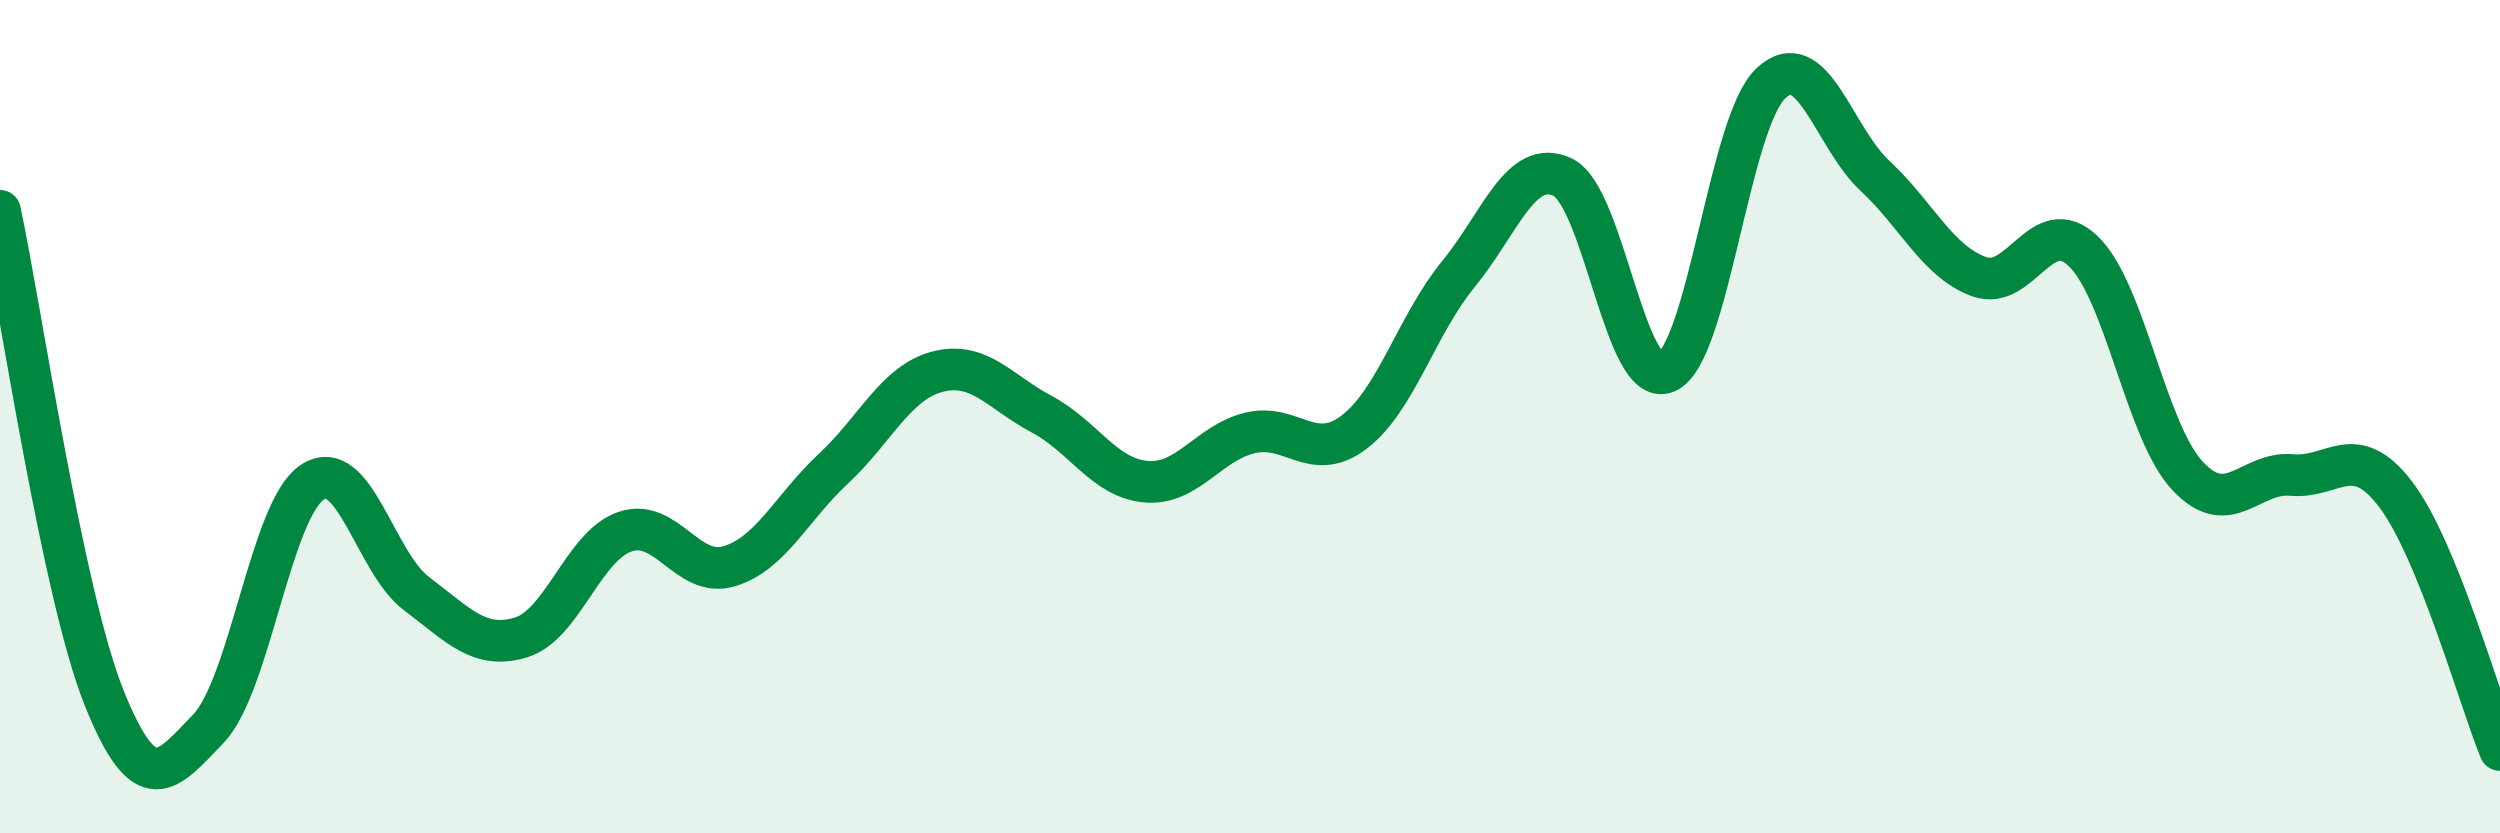
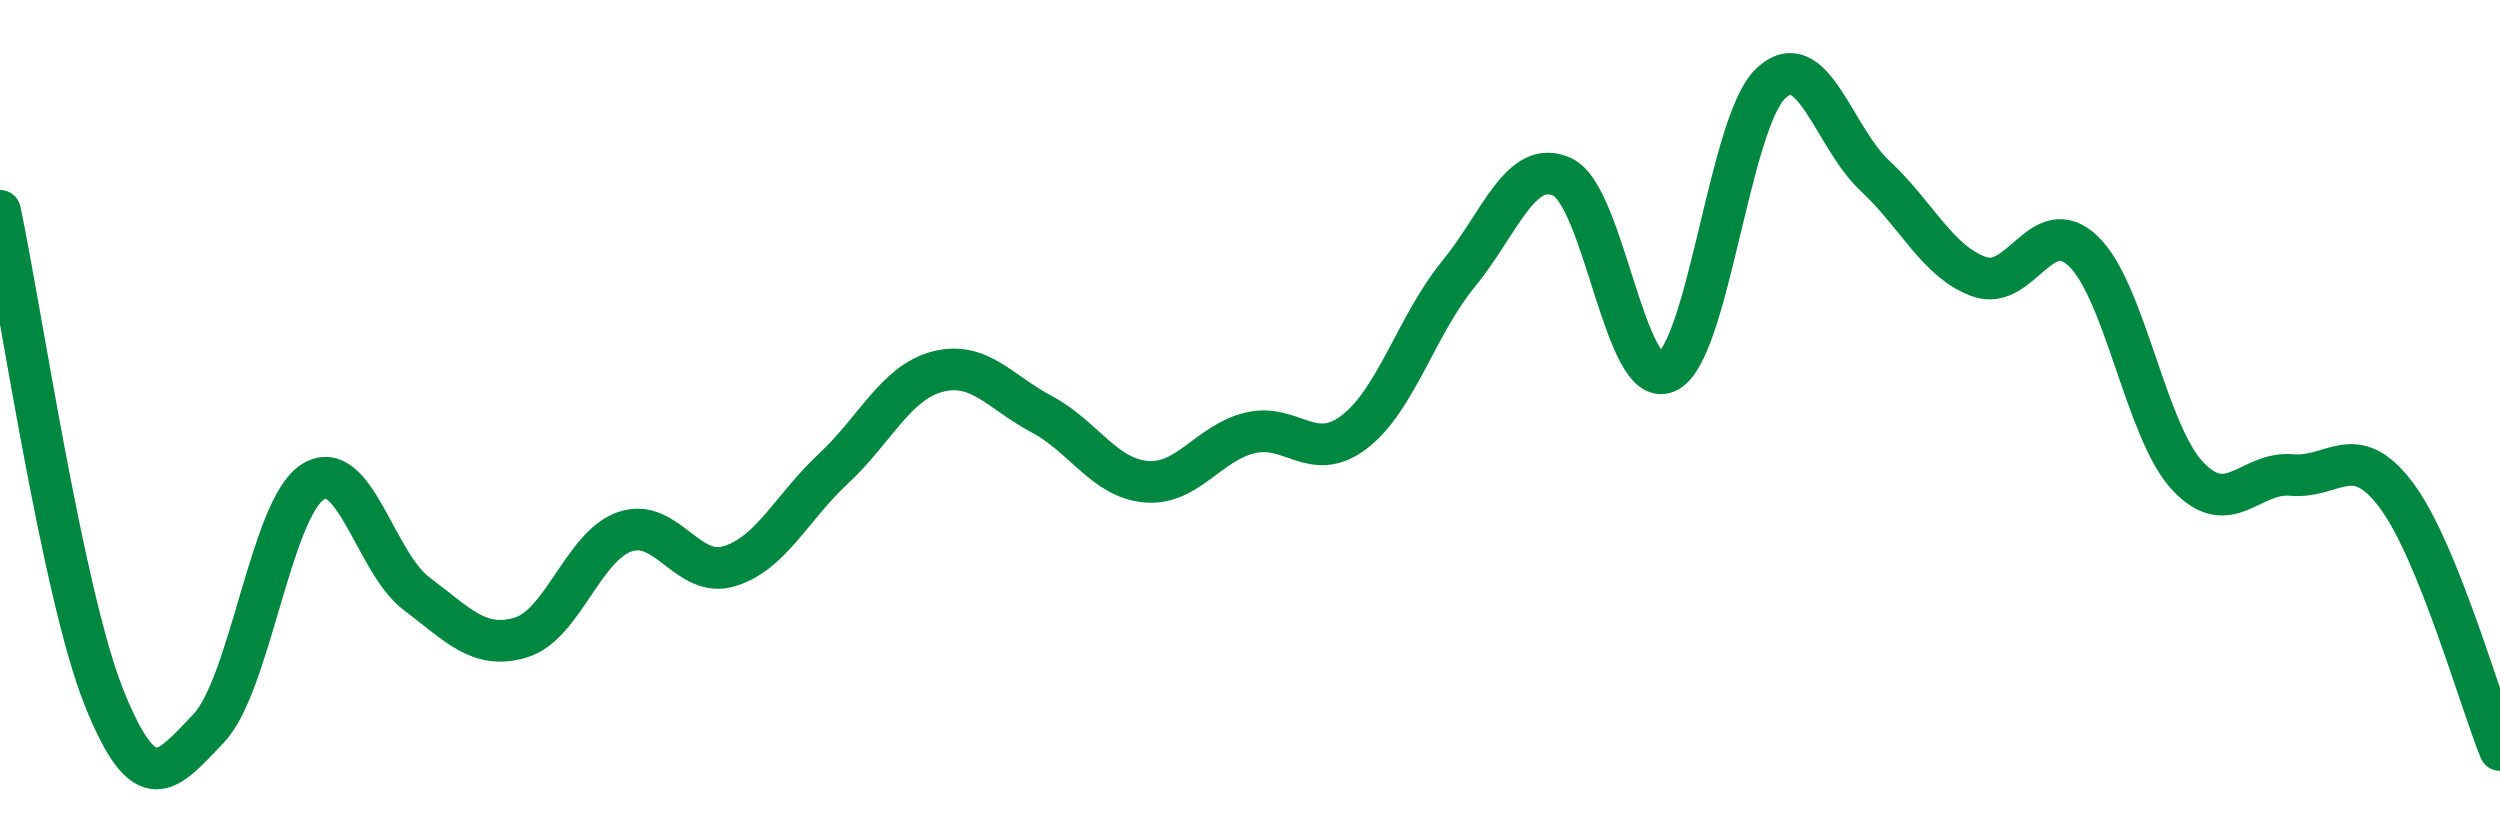
<svg xmlns="http://www.w3.org/2000/svg" width="60" height="20" viewBox="0 0 60 20">
-   <path d="M 0,5.06 C 0.5,7.4 1.5,14.26 2.5,16.75 C 3.5,19.24 4,18.53 5,17.49 C 6,16.45 6.5,12.22 7.5,11.57 C 8.5,10.92 9,13.5 10,14.25 C 11,15 11.5,15.6 12.5,15.3 C 13.5,15 14,13.1 15,12.76 C 16,12.42 16.5,13.89 17.5,13.59 C 18.5,13.29 19,12.18 20,11.25 C 21,10.32 21.5,9.18 22.5,8.92 C 23.5,8.66 24,9.41 25,9.94 C 26,10.47 26.5,11.47 27.5,11.56 C 28.5,11.65 29,10.63 30,10.39 C 31,10.15 31.5,11.13 32.5,10.37 C 33.5,9.61 34,7.8 35,6.58 C 36,5.36 36.5,3.78 37.5,4.25 C 38.5,4.72 39,9.38 40,8.93 C 41,8.48 41.5,2.94 42.5,2 C 43.5,1.06 44,3.29 45,4.22 C 46,5.15 46.5,6.28 47.5,6.64 C 48.5,7 49,5.07 50,6.03 C 51,6.99 51.5,10.35 52.5,11.42 C 53.5,12.49 54,11.31 55,11.4 C 56,11.49 56.5,10.55 57.5,11.87 C 58.5,13.19 59.5,16.77 60,18L60 20L0 20Z" fill="#008740" opacity="0.1" stroke-linecap="round" stroke-linejoin="round" />
  <path d="M 0,5.06 C 0.5,7.4 1.5,14.26 2.5,16.75 C 3.5,19.24 4,18.53 5,17.49 C 6,16.45 6.5,12.22 7.5,11.57 C 8.5,10.92 9,13.5 10,14.25 C 11,15 11.5,15.6 12.5,15.3 C 13.5,15 14,13.1 15,12.76 C 16,12.42 16.5,13.89 17.5,13.59 C 18.5,13.29 19,12.18 20,11.25 C 21,10.32 21.5,9.18 22.5,8.92 C 23.5,8.66 24,9.41 25,9.94 C 26,10.47 26.5,11.47 27.5,11.56 C 28.5,11.65 29,10.63 30,10.39 C 31,10.15 31.5,11.13 32.5,10.37 C 33.5,9.61 34,7.8 35,6.58 C 36,5.36 36.5,3.78 37.5,4.25 C 38.5,4.72 39,9.38 40,8.93 C 41,8.48 41.5,2.94 42.5,2 C 43.5,1.06 44,3.29 45,4.22 C 46,5.15 46.5,6.28 47.5,6.64 C 48.5,7 49,5.07 50,6.03 C 51,6.99 51.5,10.35 52.5,11.42 C 53.5,12.49 54,11.31 55,11.4 C 56,11.49 56.5,10.55 57.5,11.87 C 58.5,13.19 59.5,16.77 60,18" stroke="#008740" stroke-width="1" fill="none" stroke-linecap="round" stroke-linejoin="round" />
</svg>